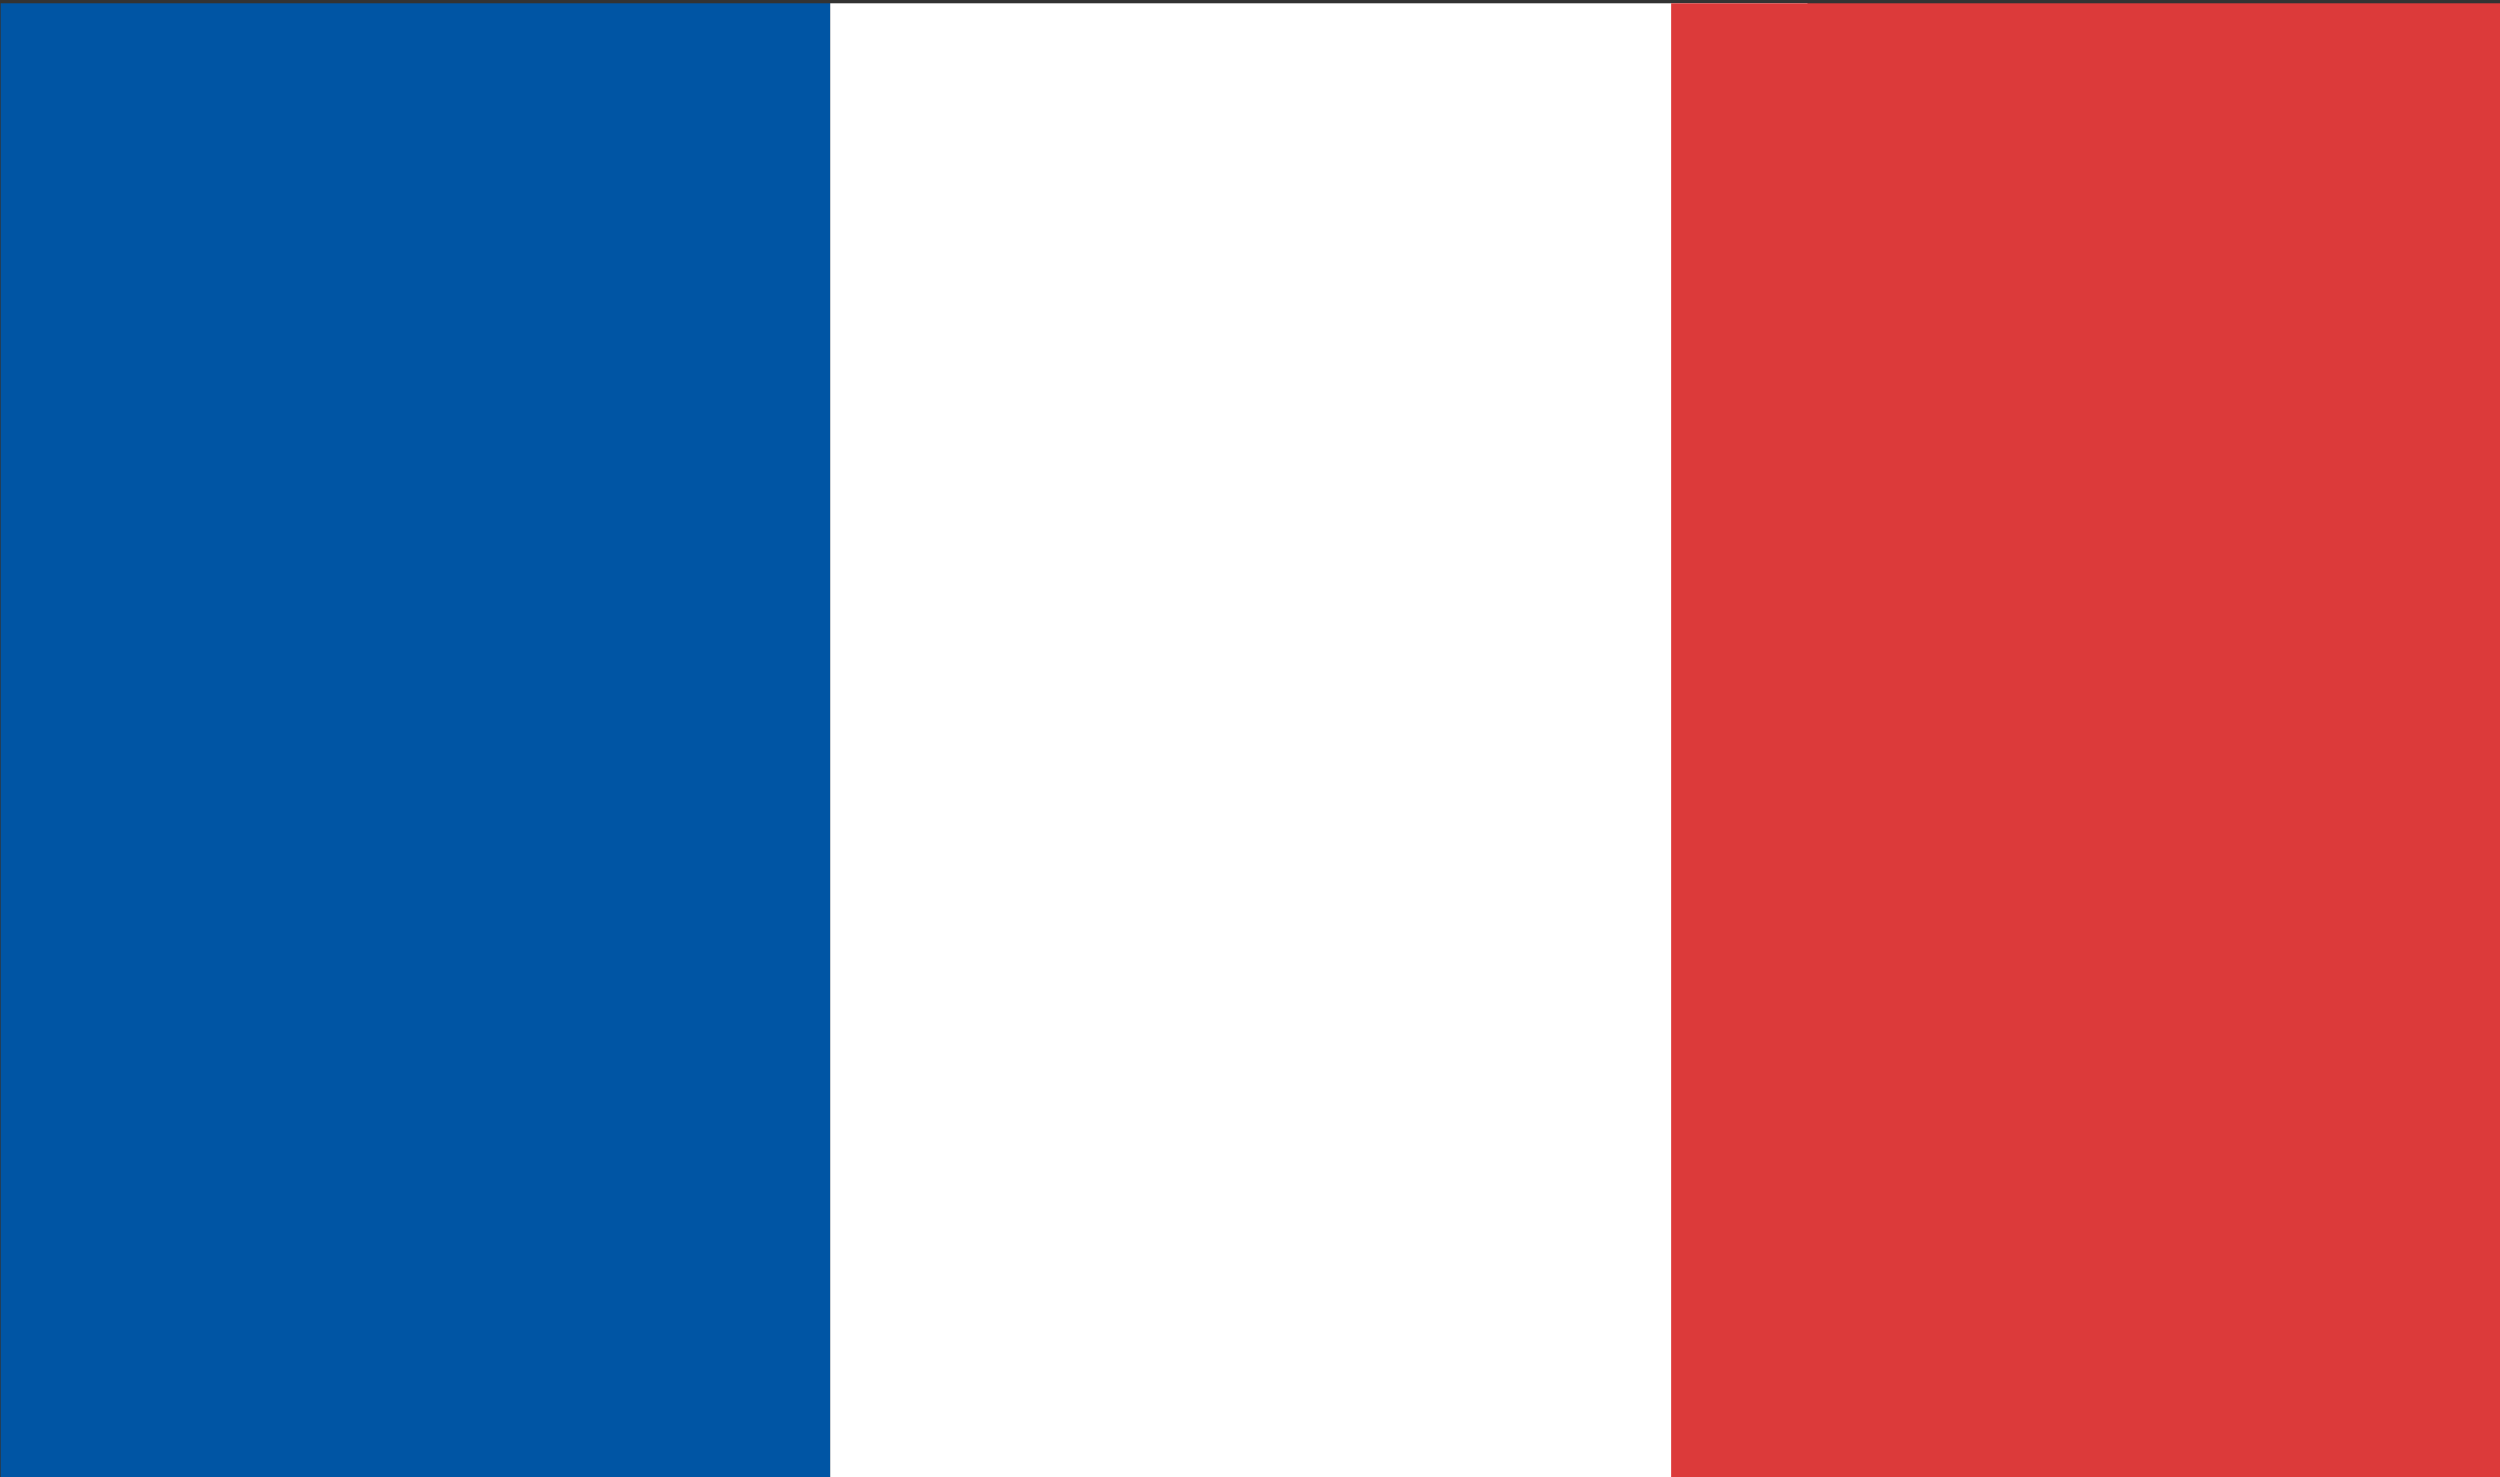
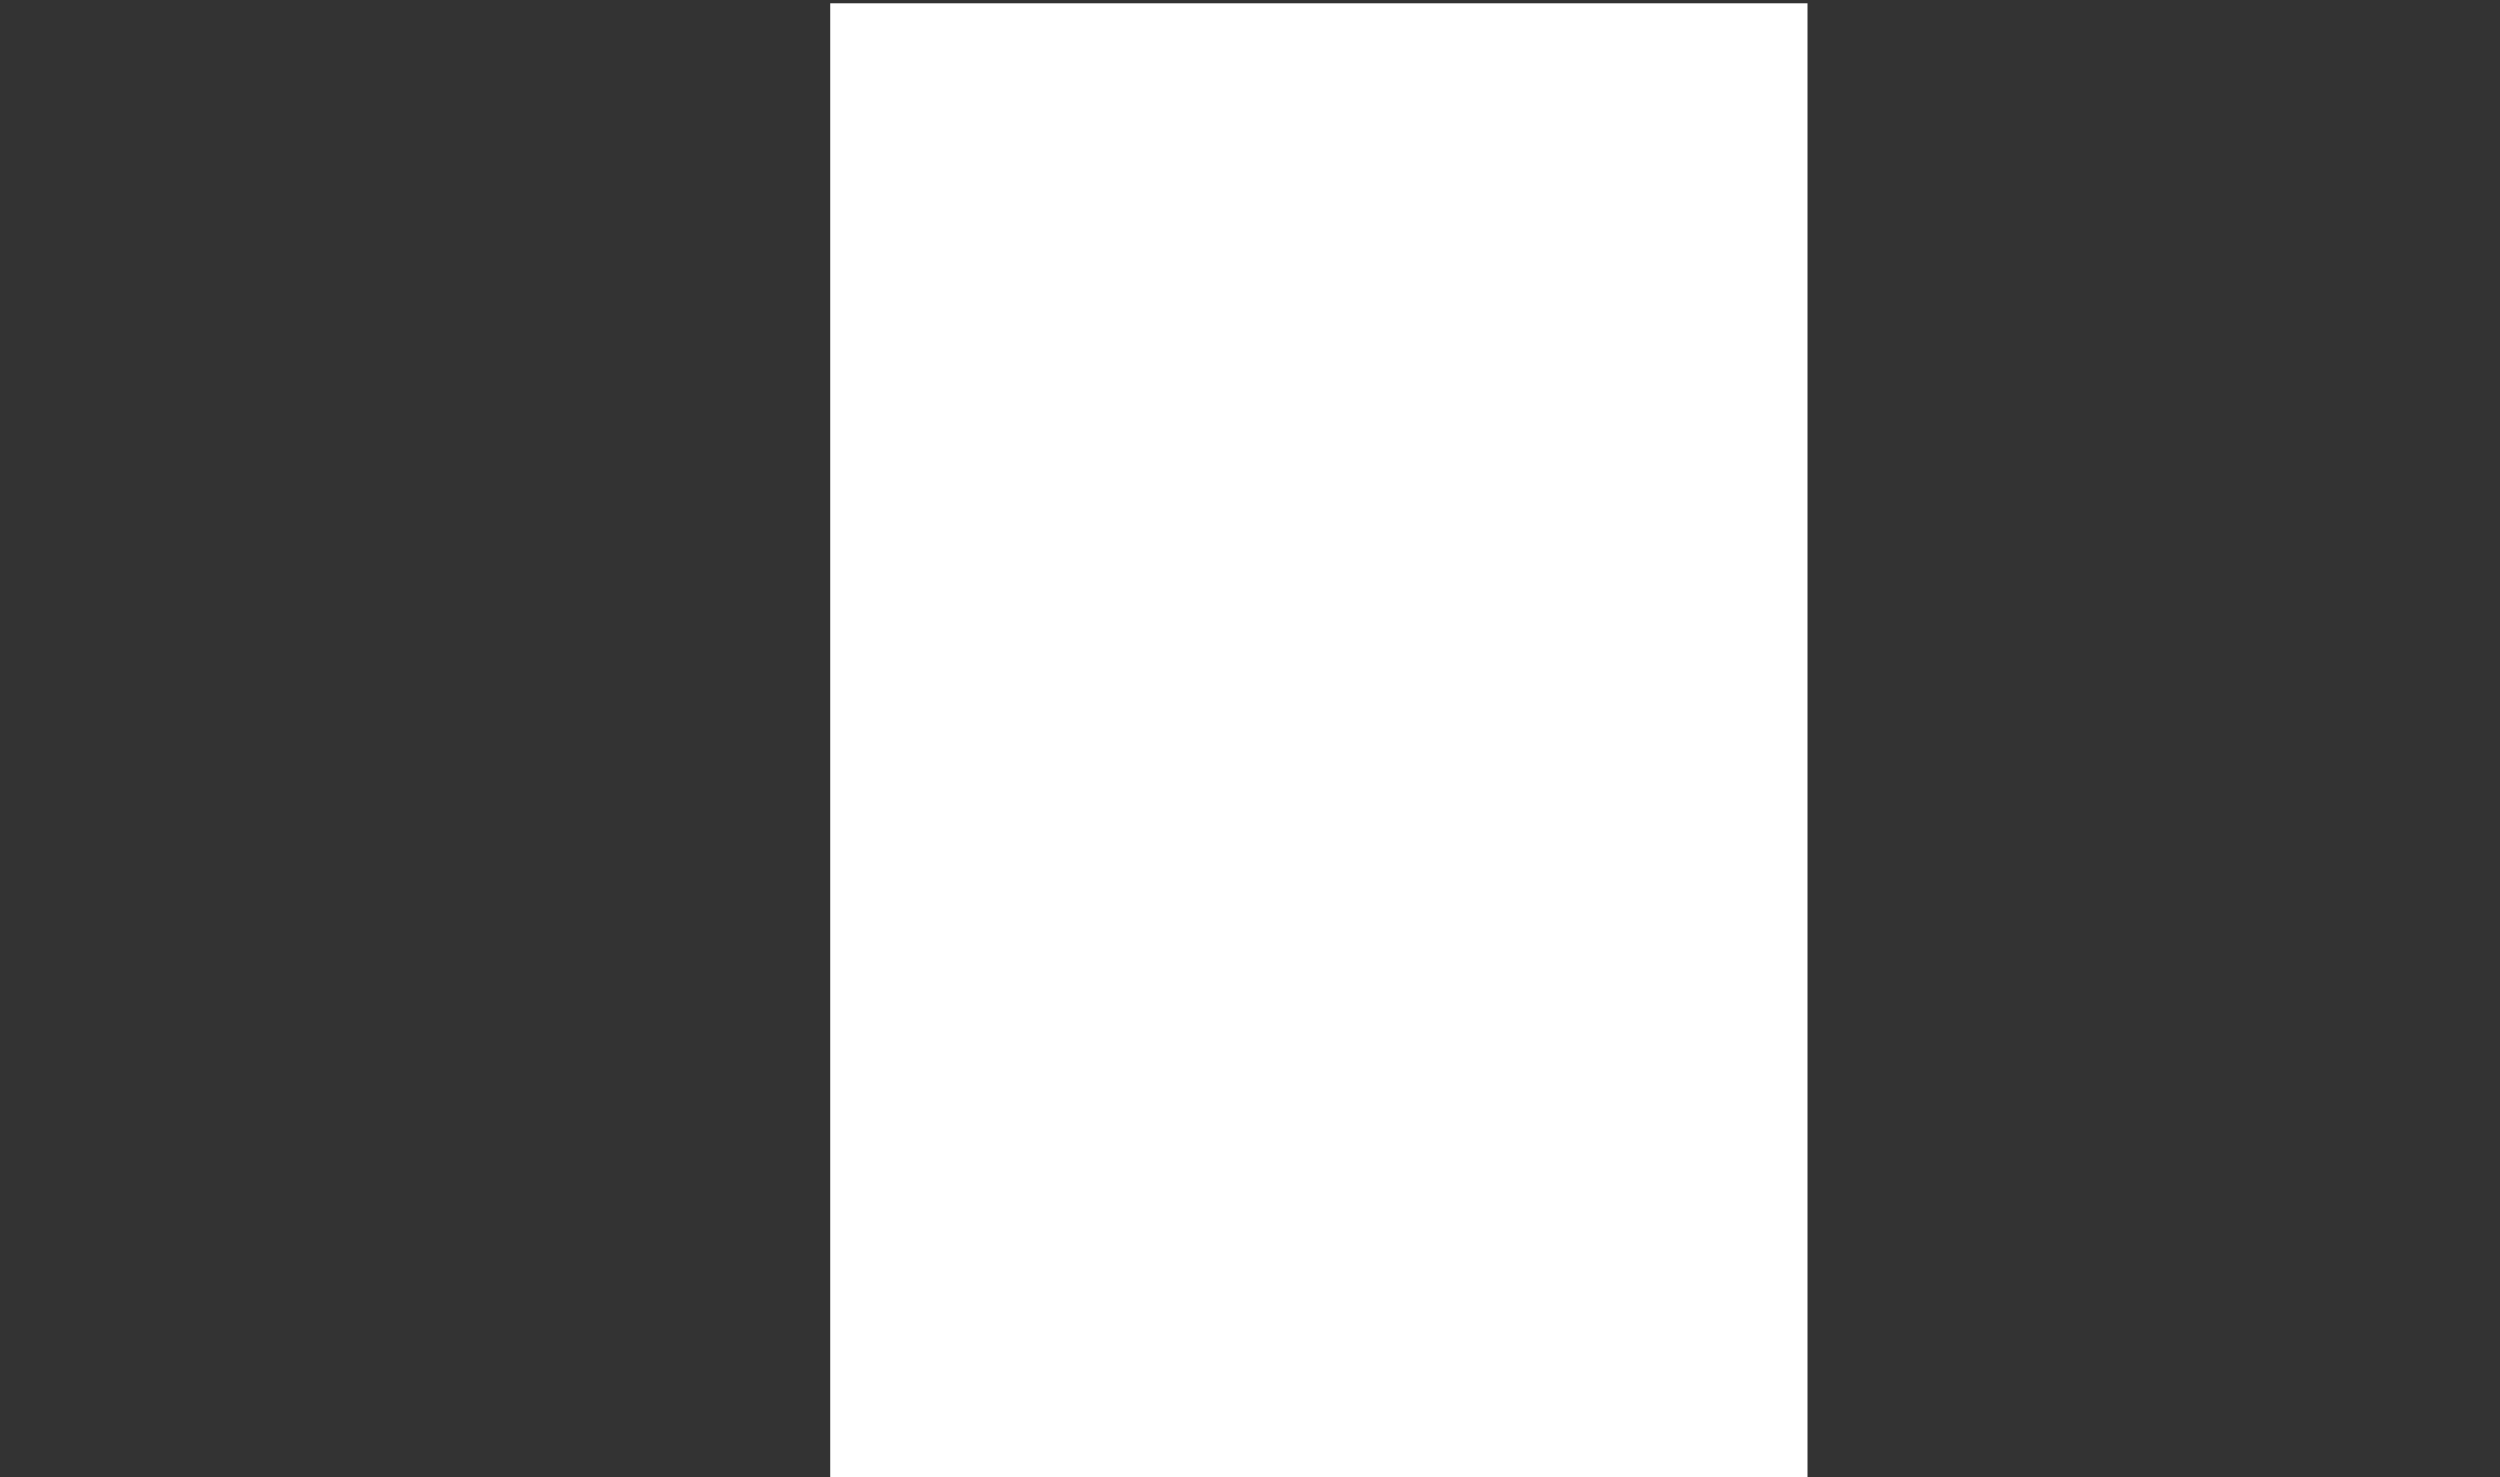
<svg xmlns="http://www.w3.org/2000/svg" version="1.1" id="Calque_1" x="0px" y="0px" viewBox="0 0 22 13" style="enable-background:new 0 0 22 13;" xml:space="preserve">
  <rect x="0" y="0" width="22" height="13" fill="#333333" stroke="none" />
  <style type="text/css">
	.st0{fill:#0055A4;}
	.st1{fill:#FFFFFF;}
	.st2{fill:#DC3A3A;}
</style>
  <g id="Groupe_3680" transform="translate(-274.894 -252.171)">
-     <rect id="Rectangle_1837" x="274.9" y="252.2" class="st0" width="7.3" height="13" />
    <rect id="Rectangle_1838" x="282.2" y="252.2" class="st1" width="8.6" height="13" />
-     <rect id="Rectangle_1839" x="289.6" y="252.2" class="st2" width="7.3" height="13" />
  </g>
</svg>